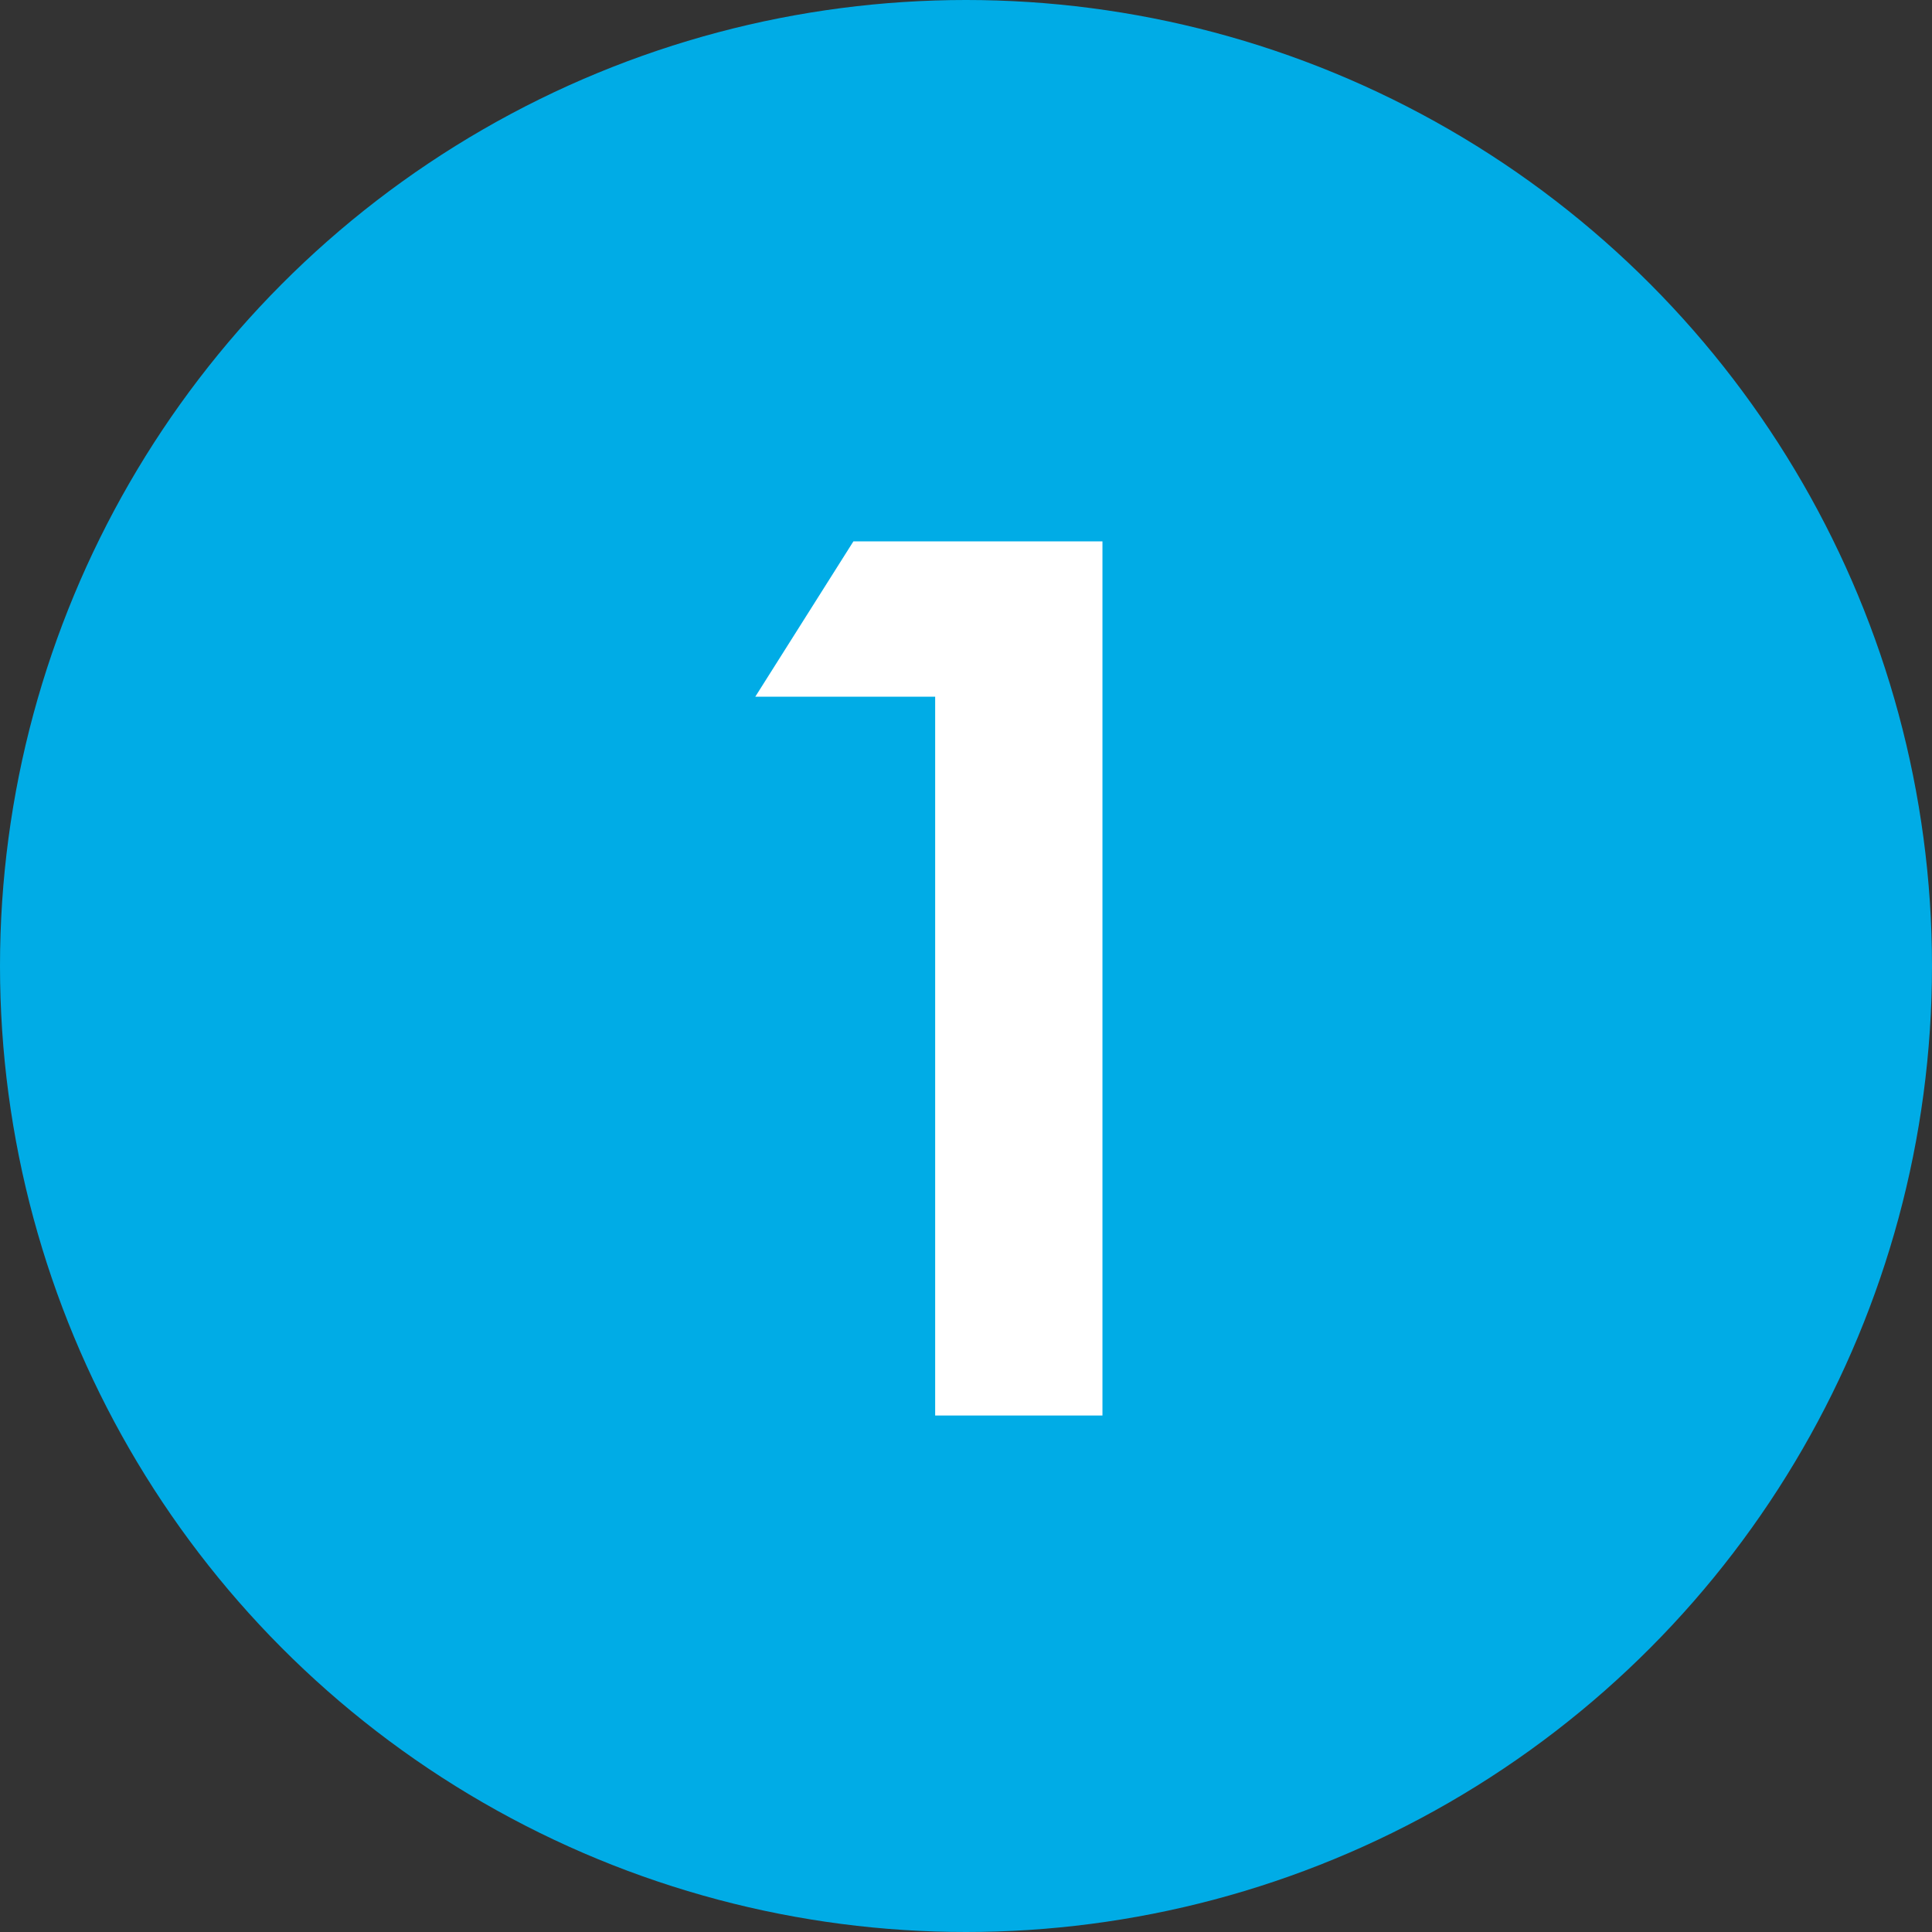
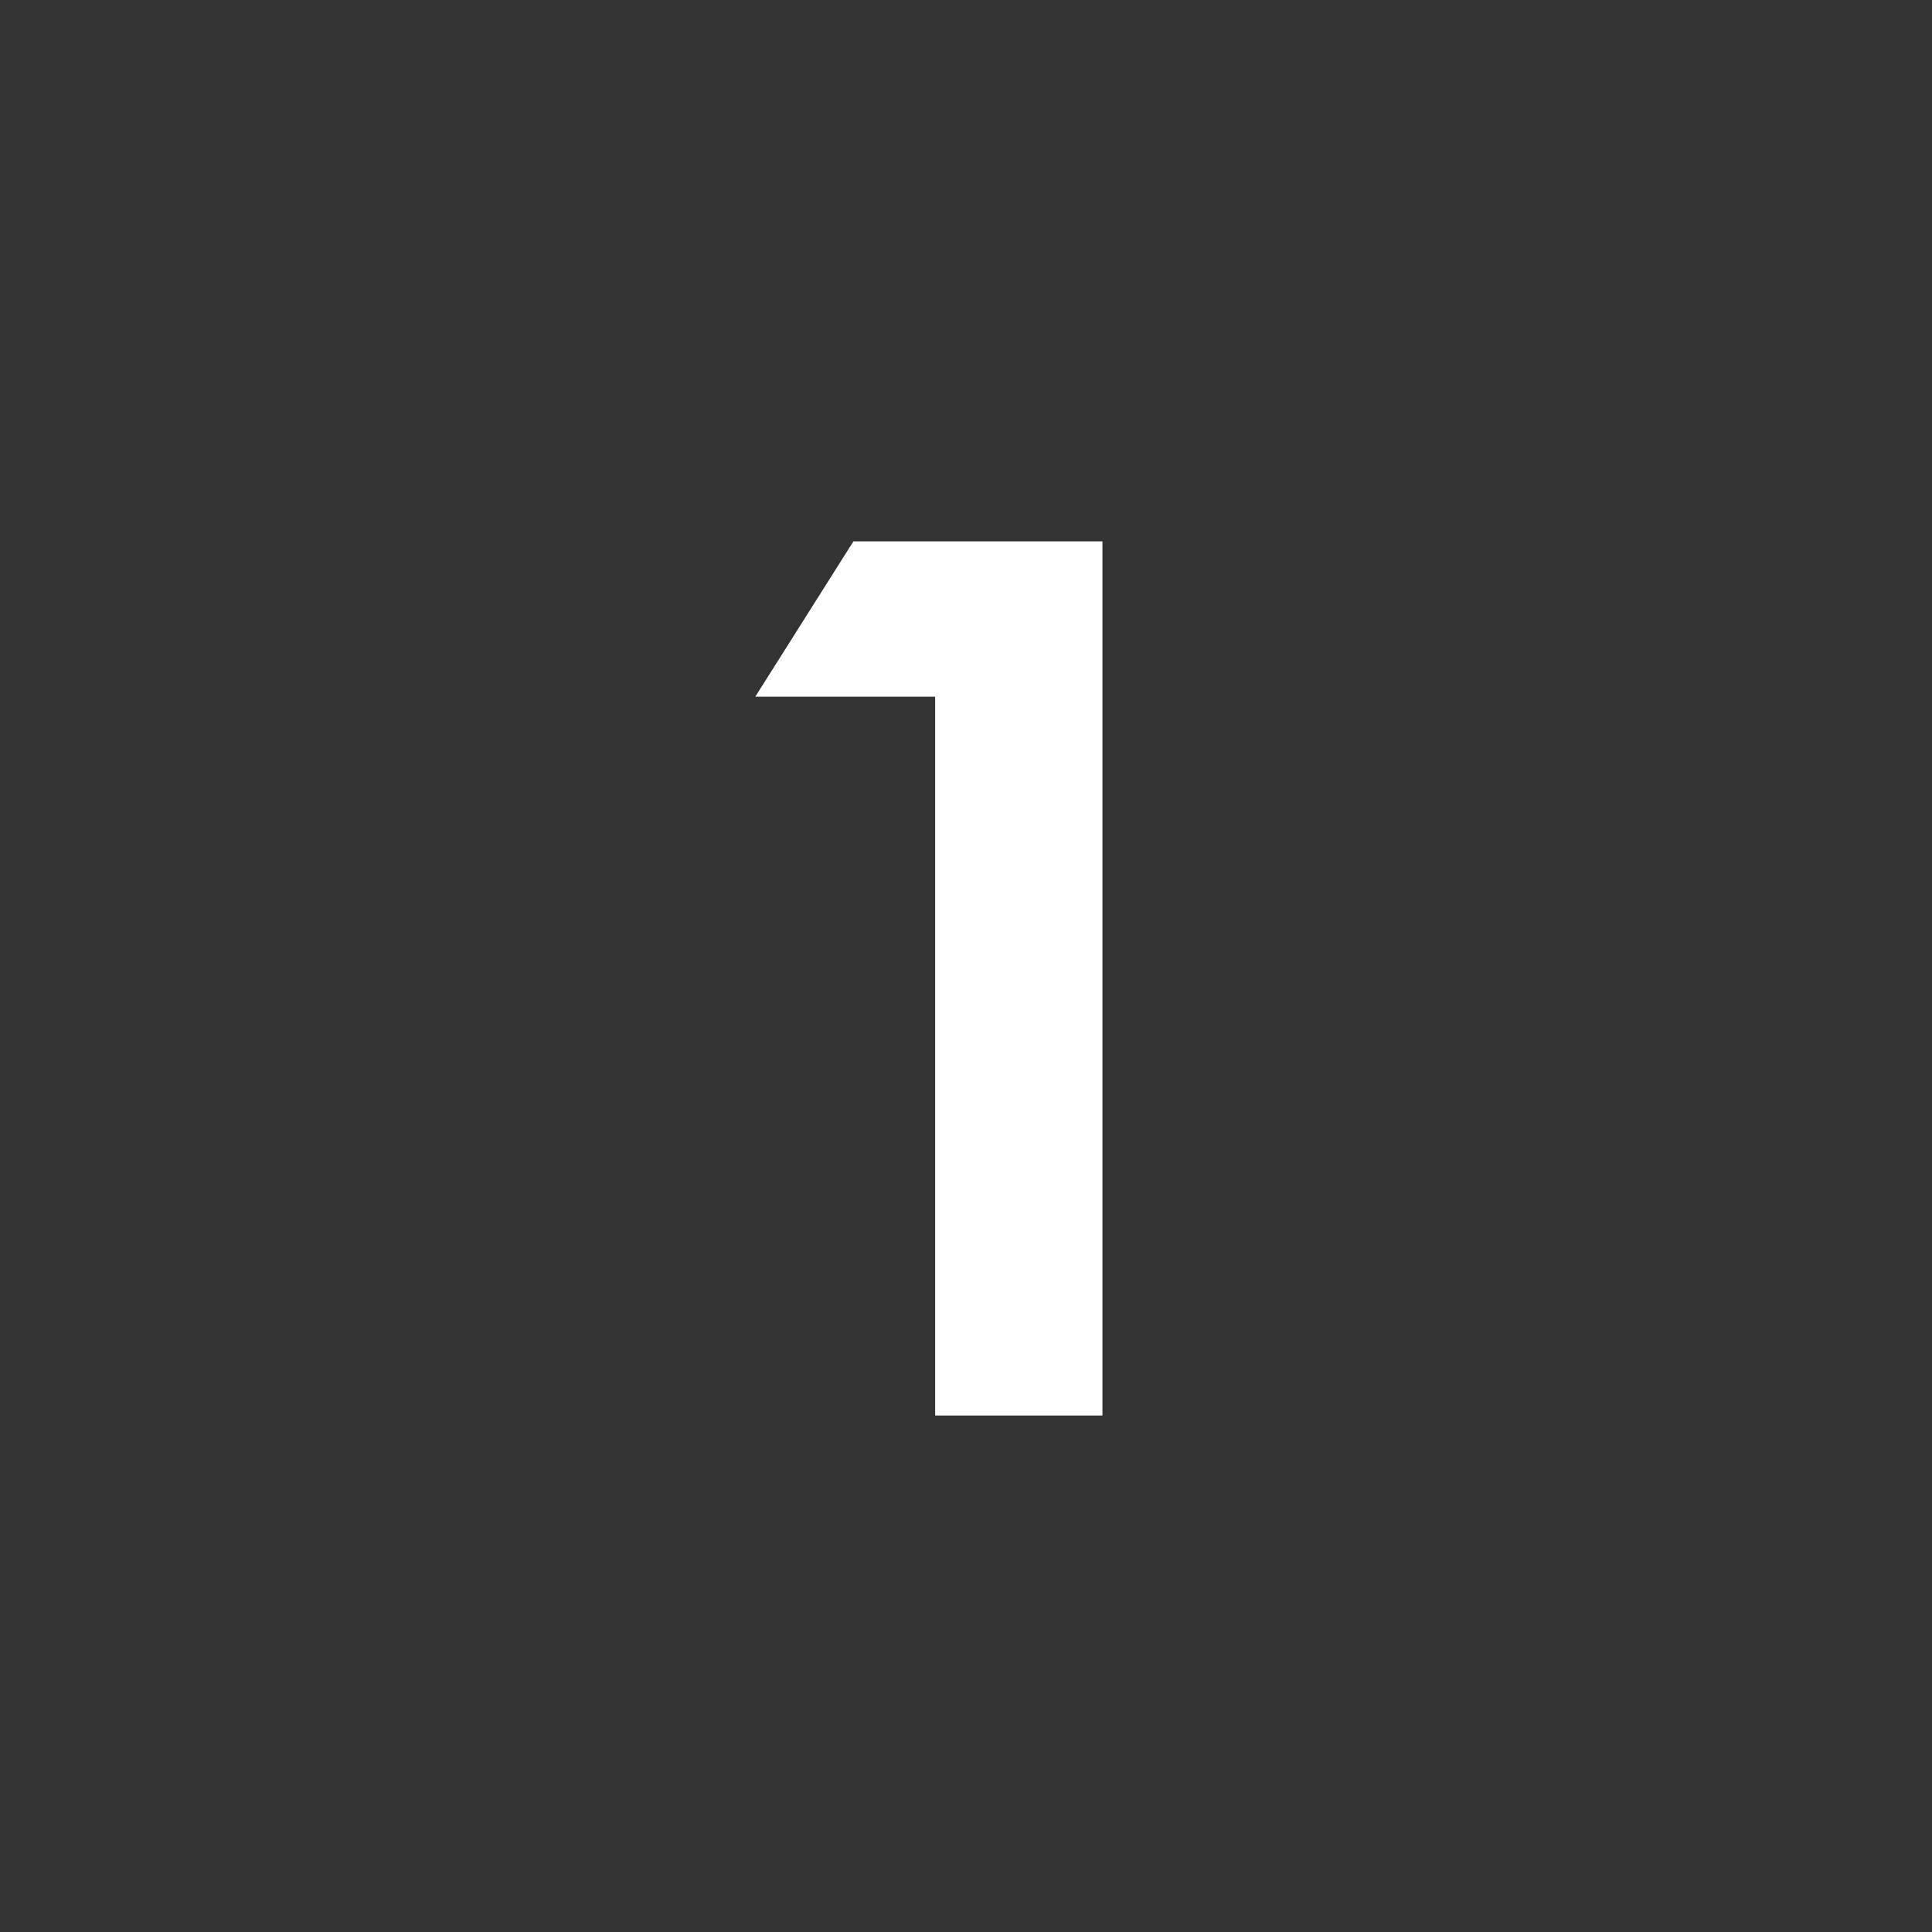
<svg xmlns="http://www.w3.org/2000/svg" width="45" height="45" viewBox="0 0 75 75" version="1.1">
  <rect x="0" y="0" width="75" height="75" fill="#333333" stroke="none" />
  <title>Group 6</title>
  <g id="Website-Co-Packing" stroke="none" stroke-width="1" fill="none" fill-rule="evenodd">
    <g id="11-Rhodius-Co-Packing-CO2-Neutralität" transform="translate(-352, -3081)" fill-rule="nonzero">
      <g id="Group-6" transform="translate(352, 3081)">
-         <circle id="Oval" fill="#00ACE6" cx="37.5" cy="37.5" r="37.5" />
        <polygon id="1" fill="#FFFFFF" points="42.797 54.951 42.797 21.016 33.129 21.016 29.32 27.046 36.303 27.046 36.303 54.951" />
      </g>
    </g>
  </g>
</svg>